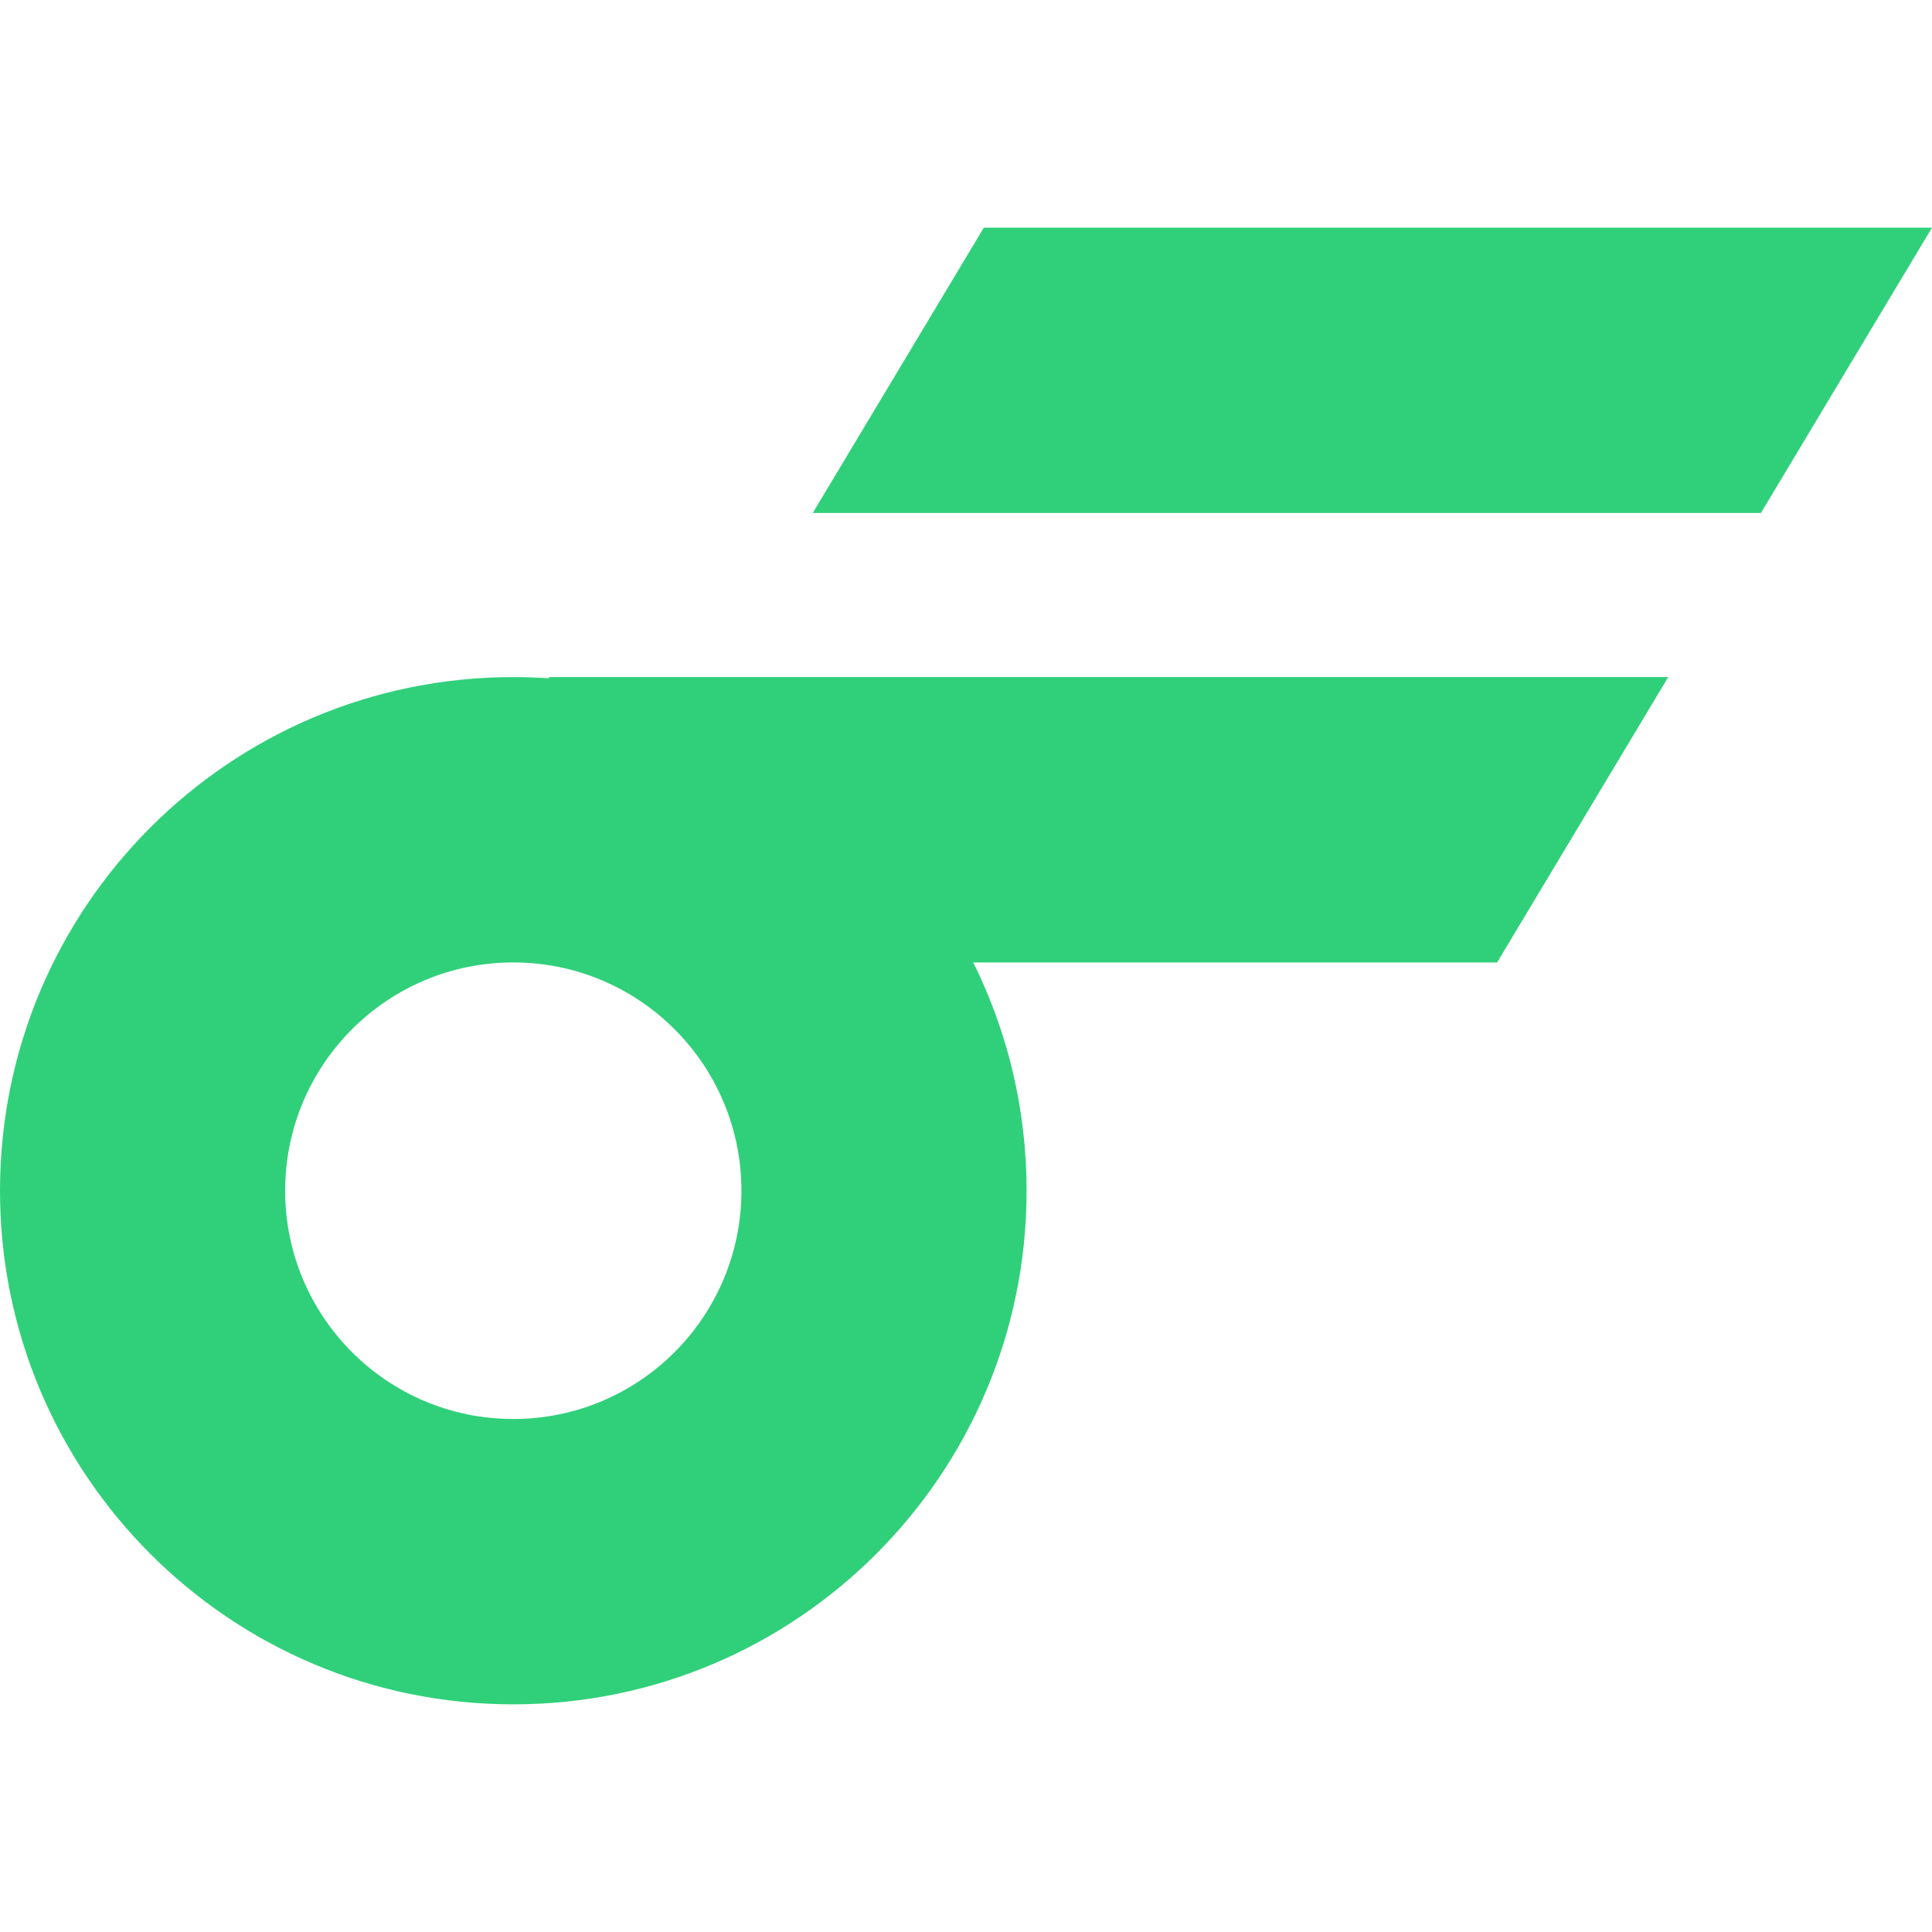
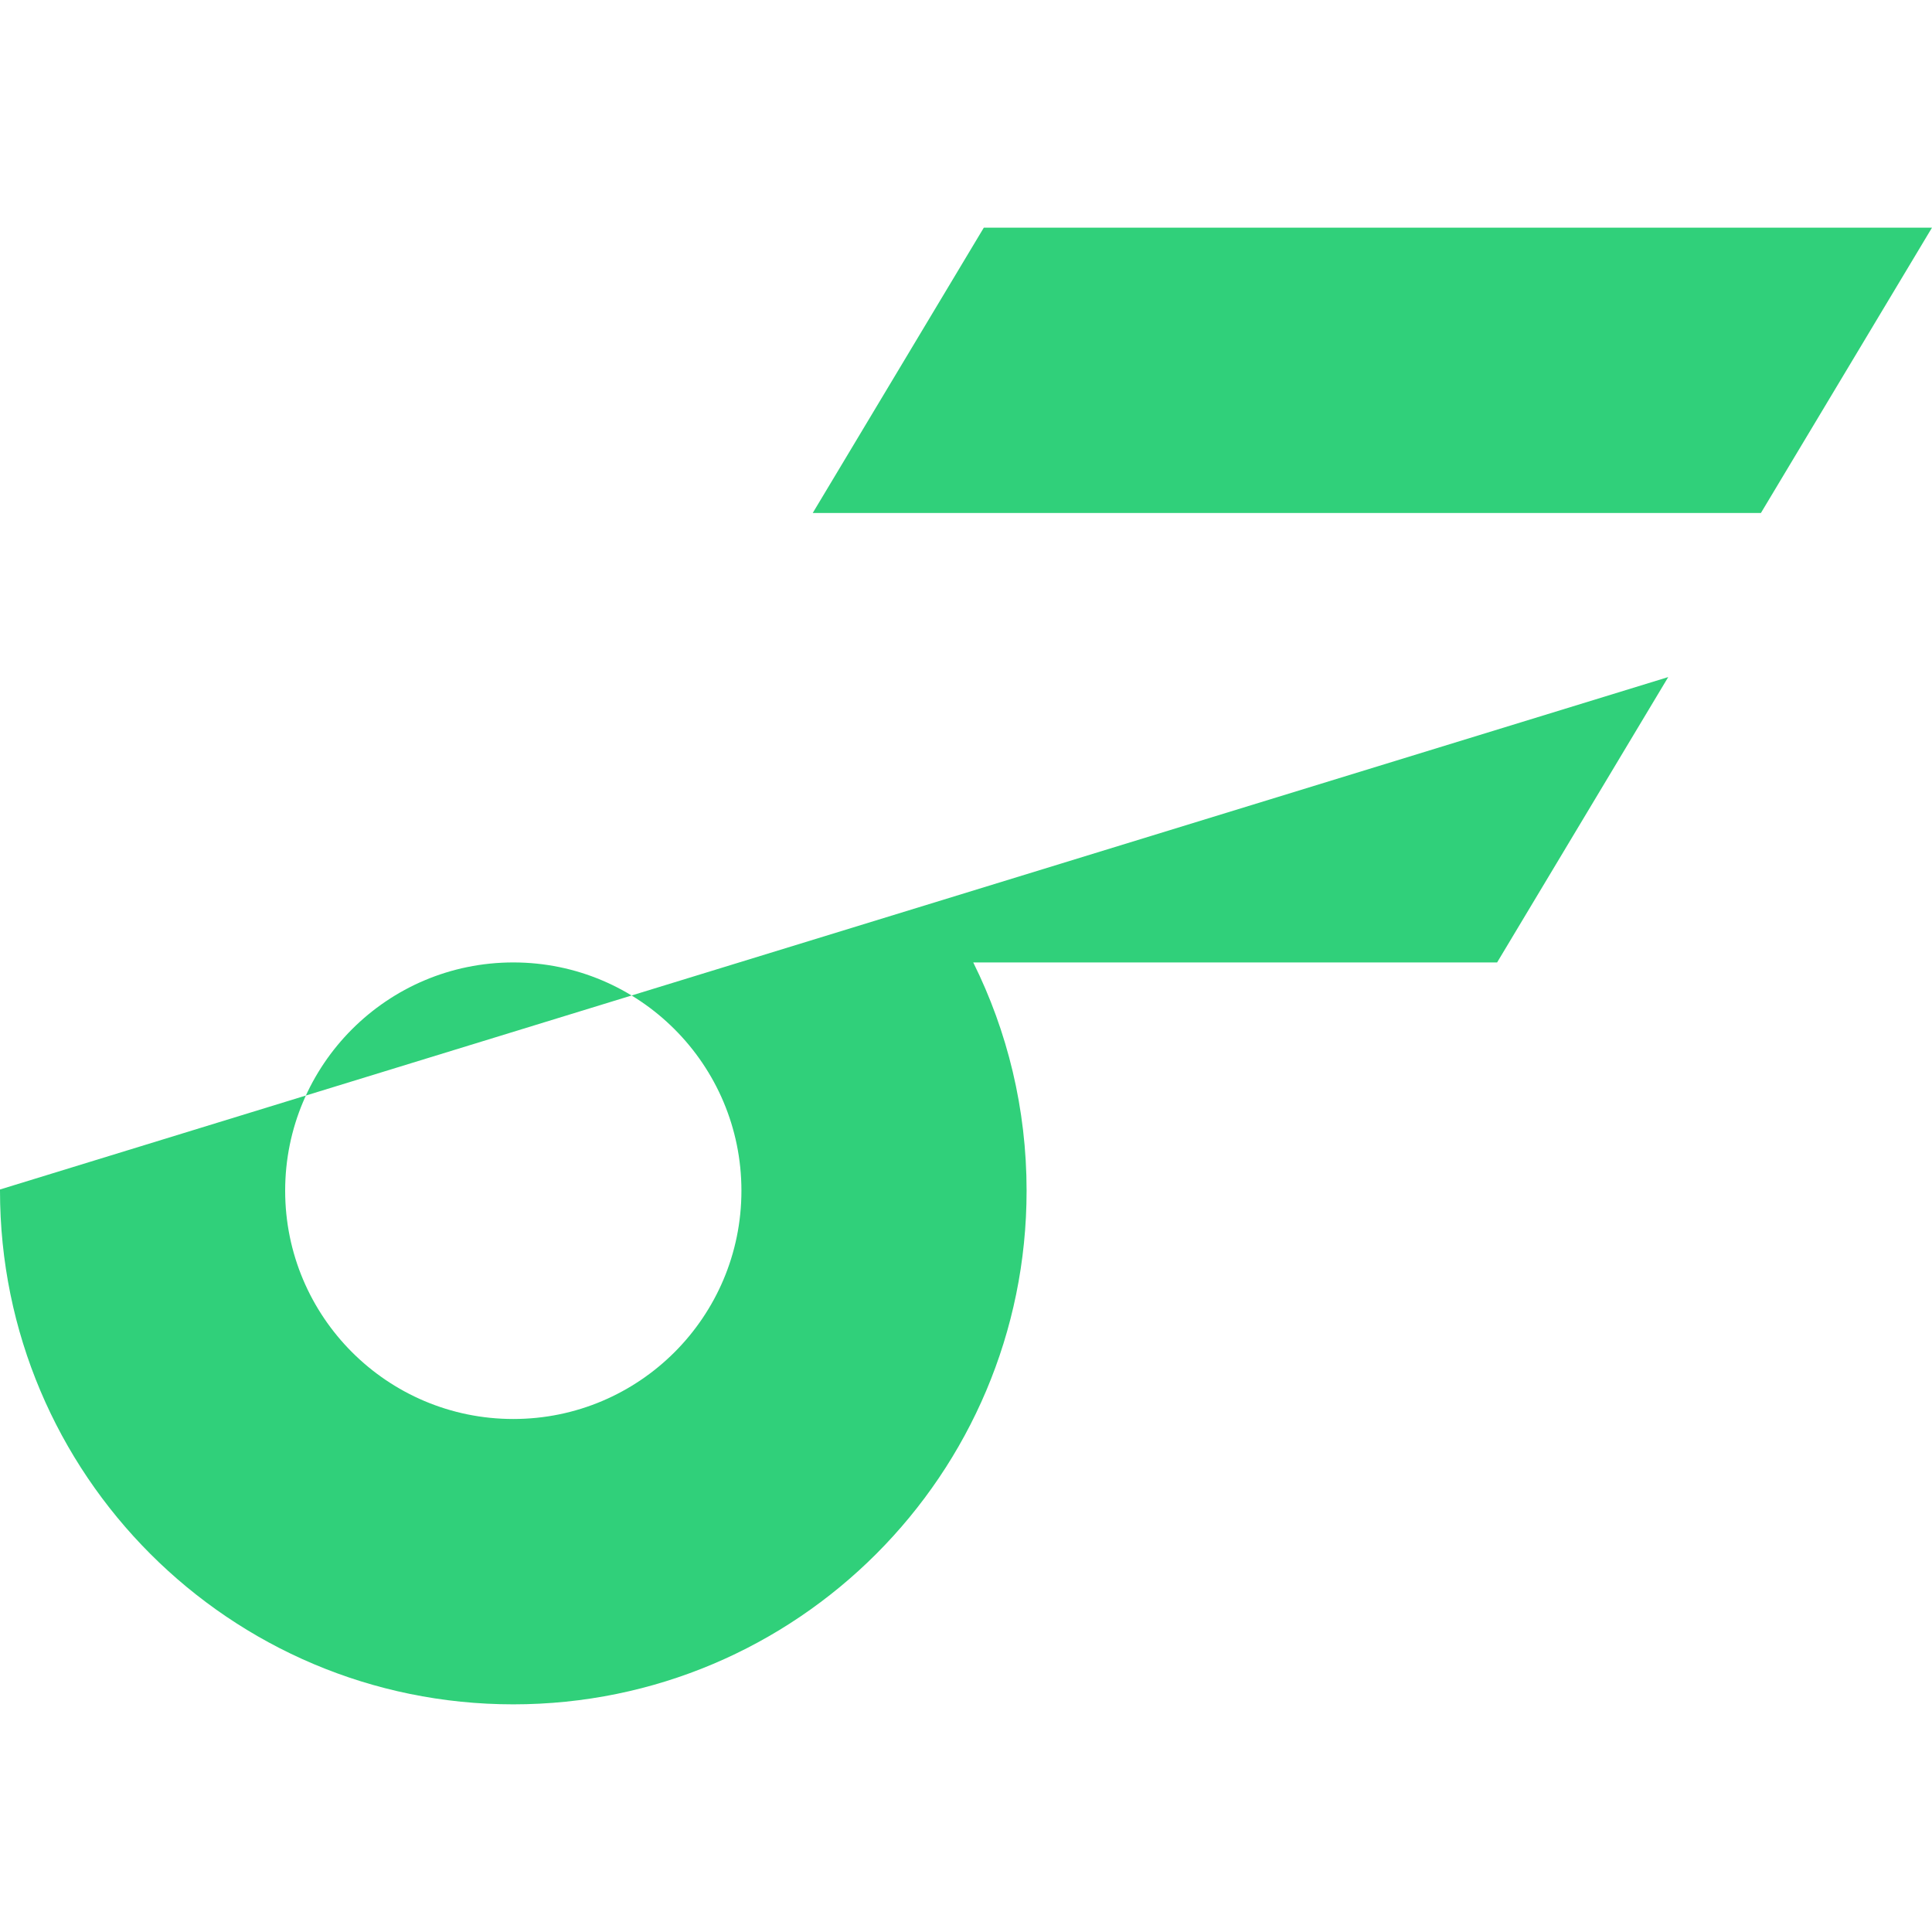
<svg xmlns="http://www.w3.org/2000/svg" height="2500" width="2500" viewBox="99 136 314 240">
-   <path d="M370.13 209.043L342.32 255.42h-85.144c5.55 11.177 8.672 23.774 8.672 37.102 0 46.104-37.35 83.478-83.425 83.478C136.35 376 99 338.626 99 292.522c0-46.104 37.35-83.479 83.424-83.479 1.948 0 3.88.067 5.794.199v-.199zM182.423 255.42c-20.477 0-37.077 16.611-37.077 37.102 0 20.49 16.6 37.101 37.077 37.101 20.478 0 37.078-16.61 37.078-37.101 0-20.49-16.6-37.102-37.078-37.102zM413 136l-27.808 46.377H231.089L258.897 136z" fill="#30d07a" />
+   <path d="M370.13 209.043L342.32 255.42h-85.144c5.55 11.177 8.672 23.774 8.672 37.102 0 46.104-37.35 83.478-83.425 83.478C136.35 376 99 338.626 99 292.522v-.199zM182.423 255.42c-20.477 0-37.077 16.611-37.077 37.102 0 20.49 16.6 37.101 37.077 37.101 20.478 0 37.078-16.61 37.078-37.101 0-20.49-16.6-37.102-37.078-37.102zM413 136l-27.808 46.377H231.089L258.897 136z" fill="#30d07a" />
</svg>